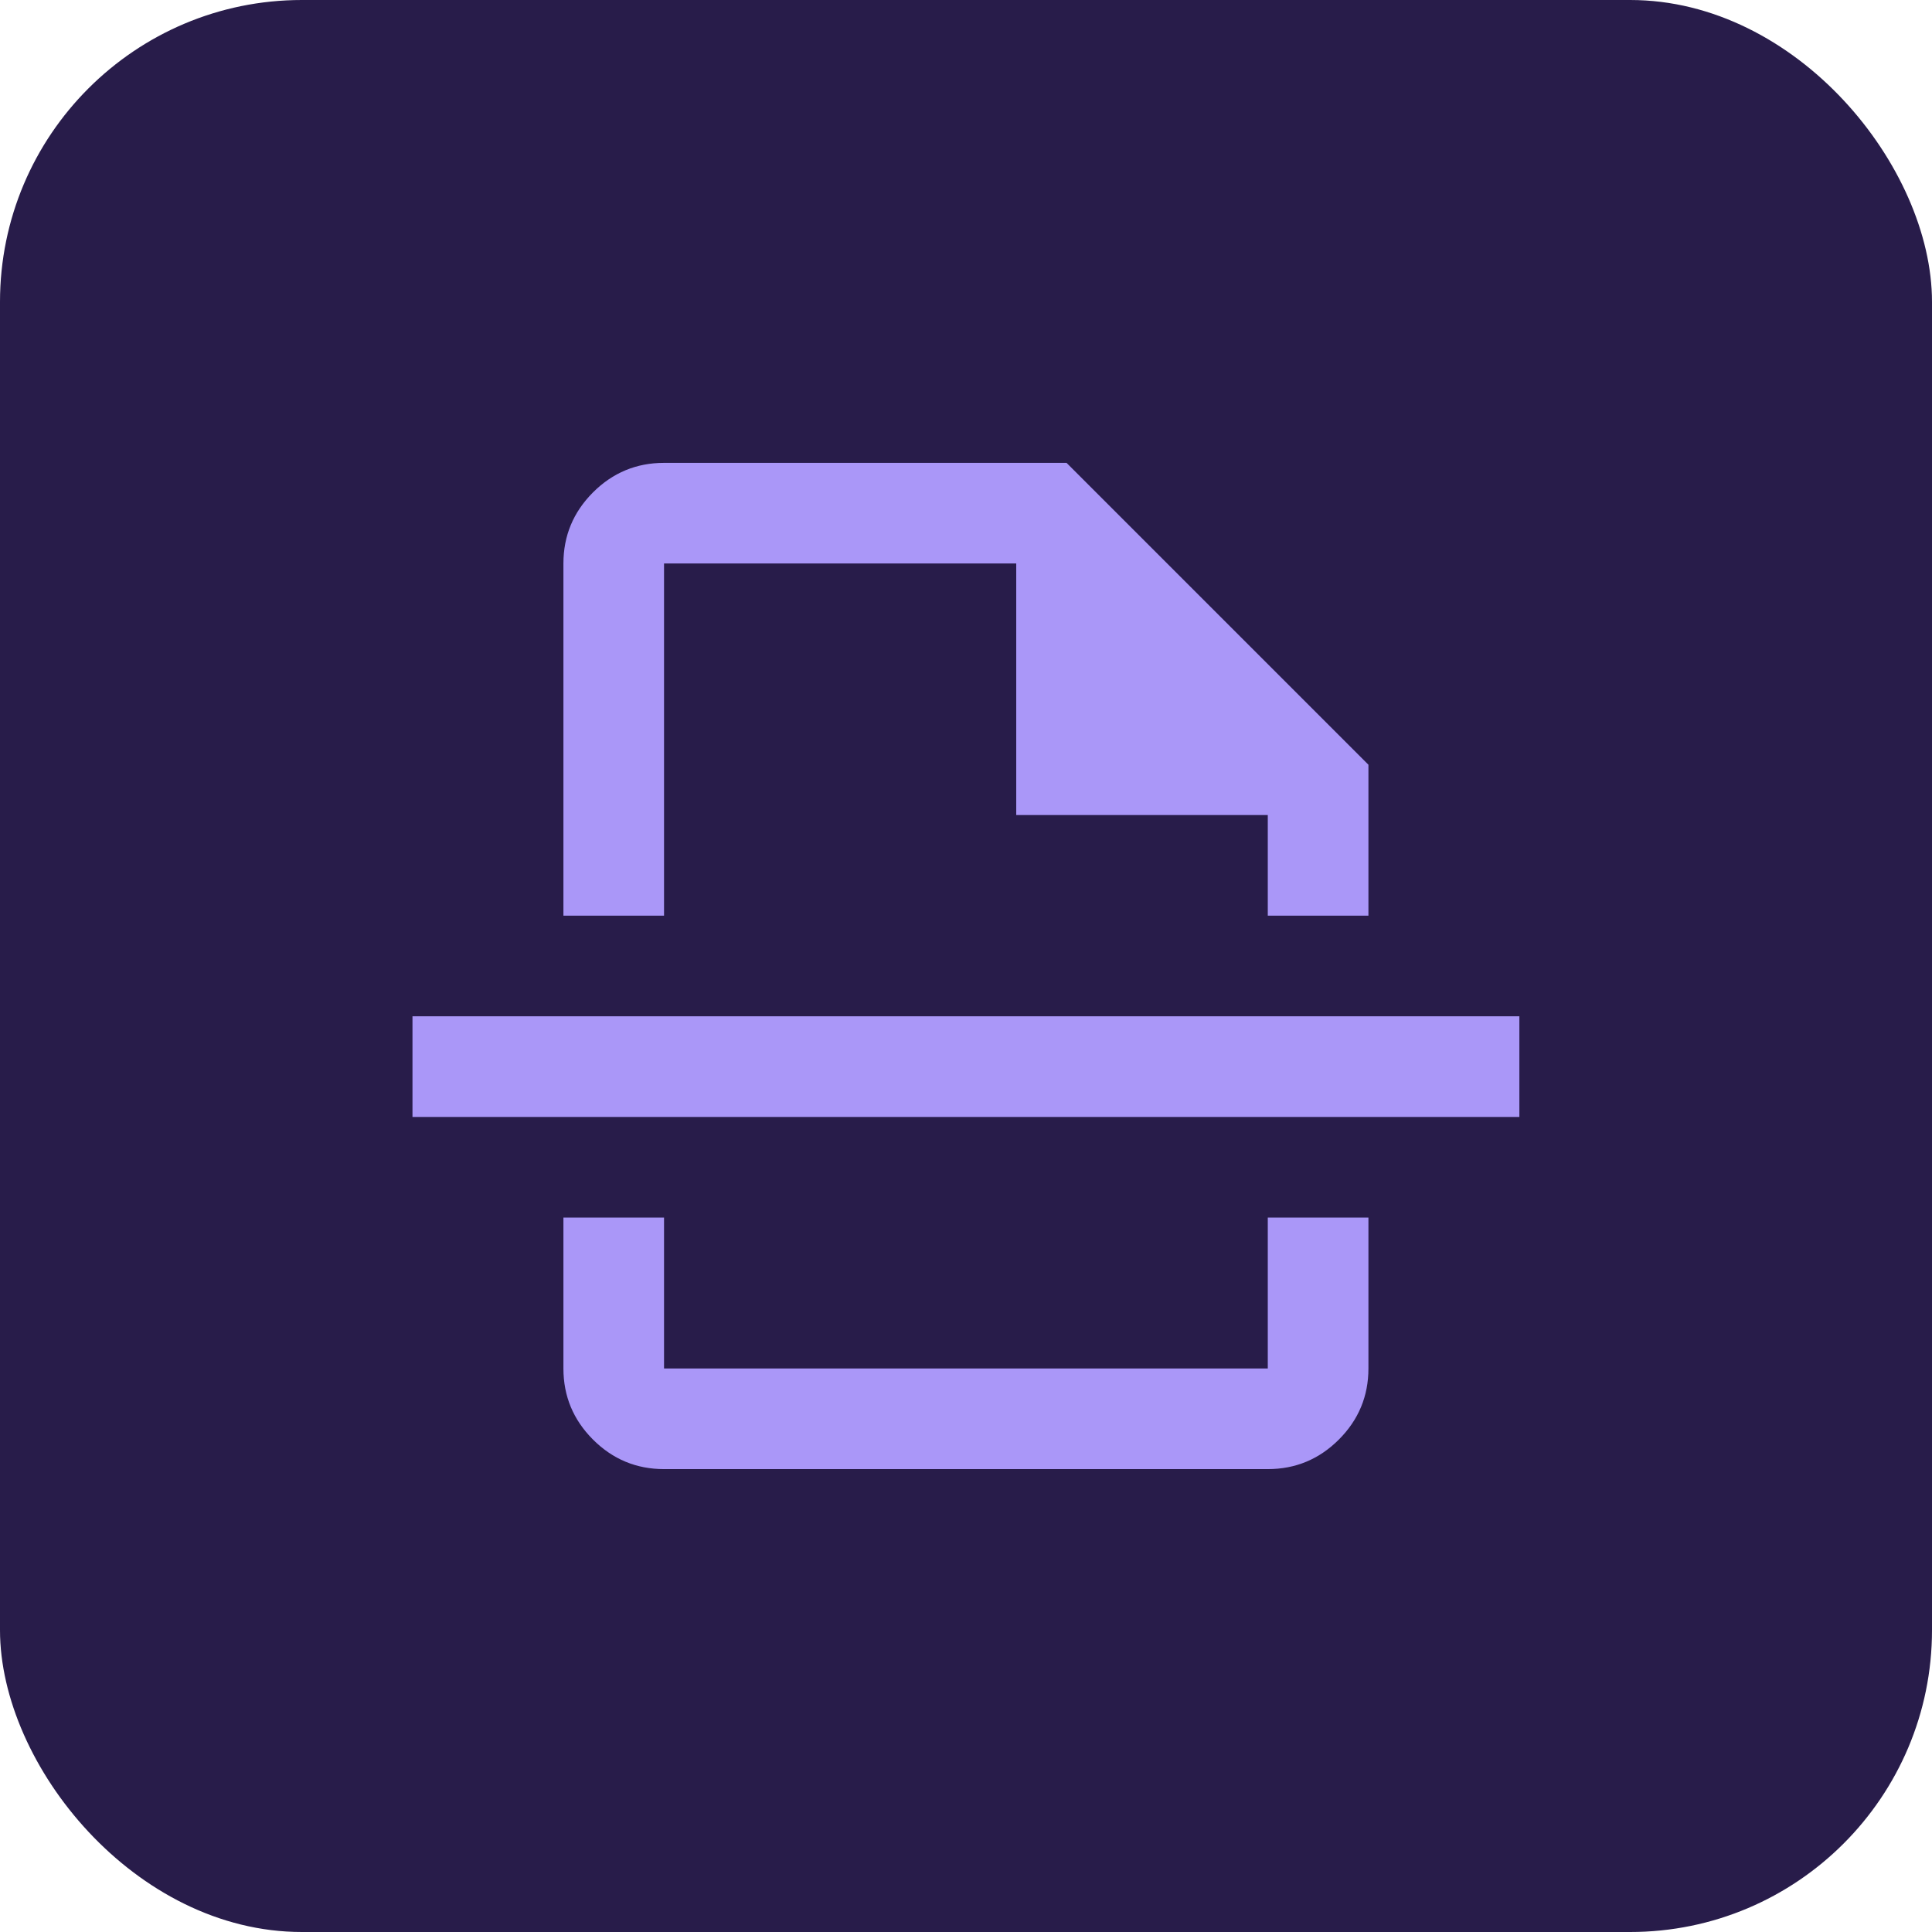
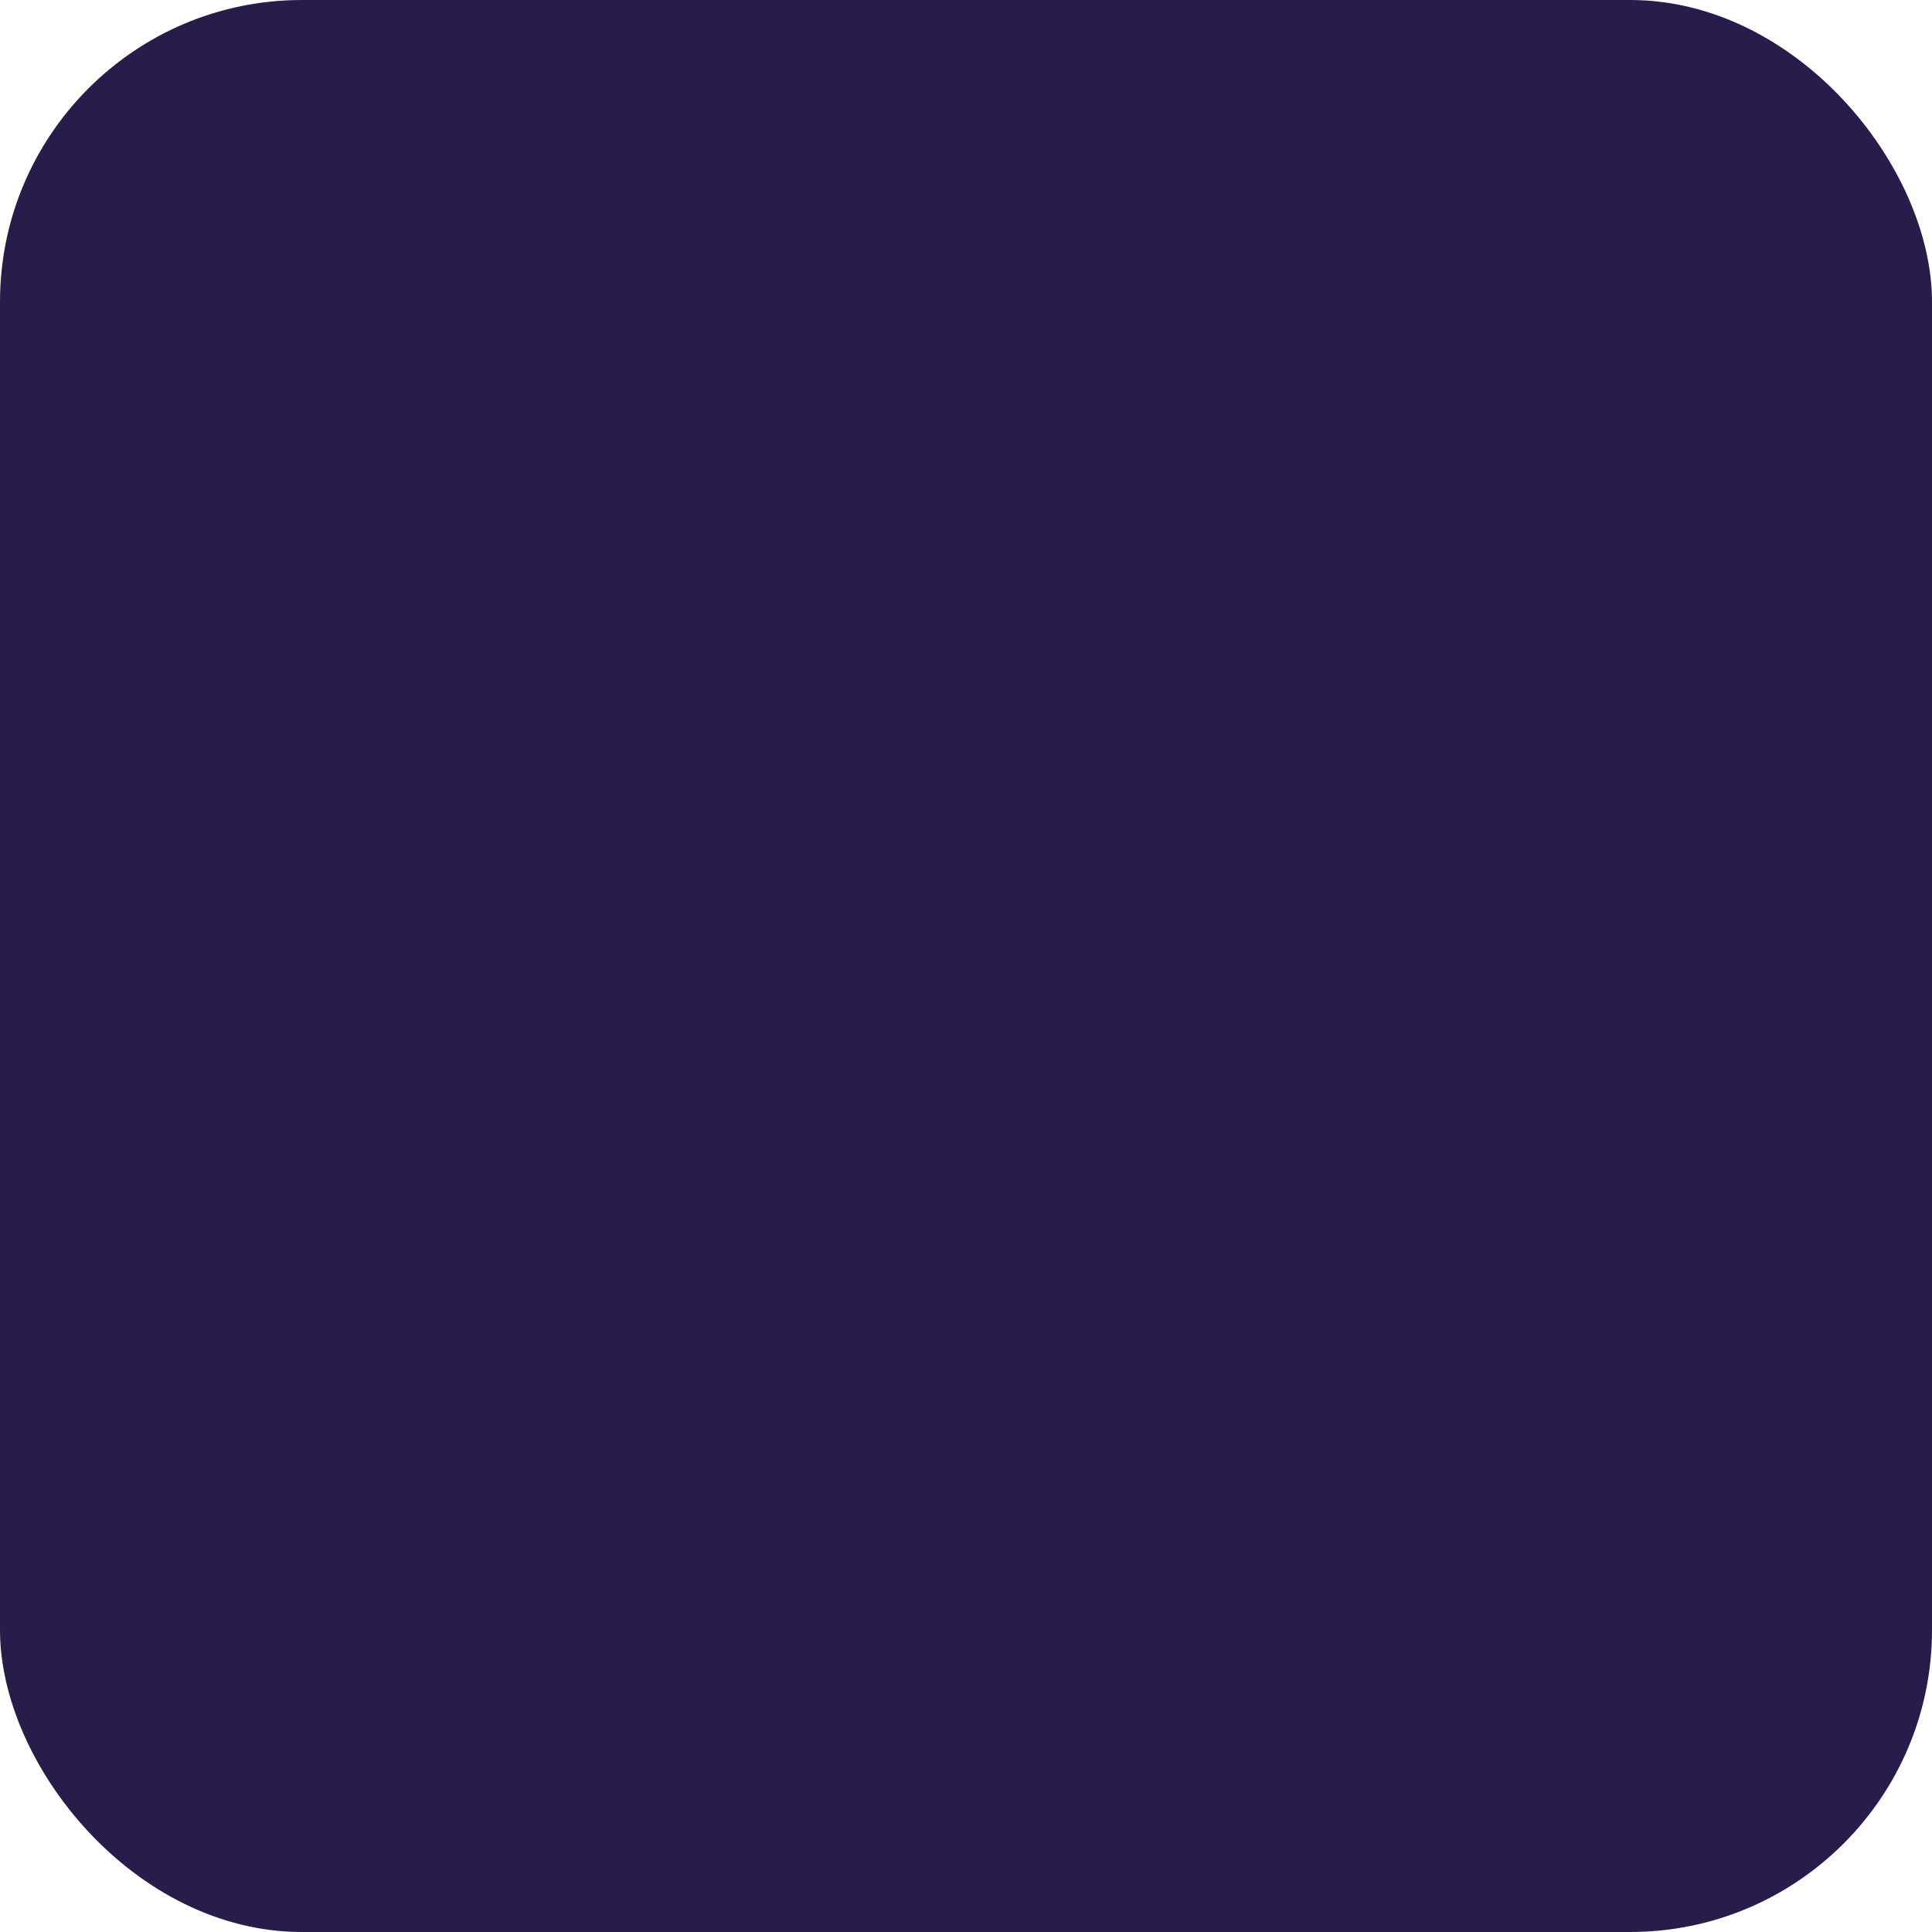
<svg xmlns="http://www.w3.org/2000/svg" width="64" height="64" viewBox="0 0 64 64" fill="none">
  <rect width="64" height="64" rx="10" fill="#281C4A" />
  <mask id="mask0_1965_1077" style="mask-type:alpha" maskUnits="userSpaceOnUse" x="12" y="12" width="40" height="40">
-     <rect x="12" y="12" width="40" height="40" fill="#D9D9D9" />
-   </mask>
+     </mask>
  <g mask="url(#mask0_1965_1077)">
-     <path d="M21.997 48.666C21.081 48.666 20.296 48.34 19.643 47.687C18.991 47.034 18.664 46.25 18.664 45.333V40.333H21.997V45.333H41.997V40.333H45.331V45.333C45.331 46.25 45.004 47.034 44.352 47.687C43.699 48.34 42.914 48.666 41.997 48.666H21.997ZM18.664 30.333V18.666C18.664 17.75 18.991 16.965 19.643 16.312C20.296 15.659 21.081 15.333 21.997 15.333H35.331L45.331 25.333V30.333H41.997V27H33.664V18.666H21.997V30.333H18.664ZM13.664 37V33.666H50.331V37H13.664Z" fill="#AA97F8" />
-   </g>
+     </g>
</svg>